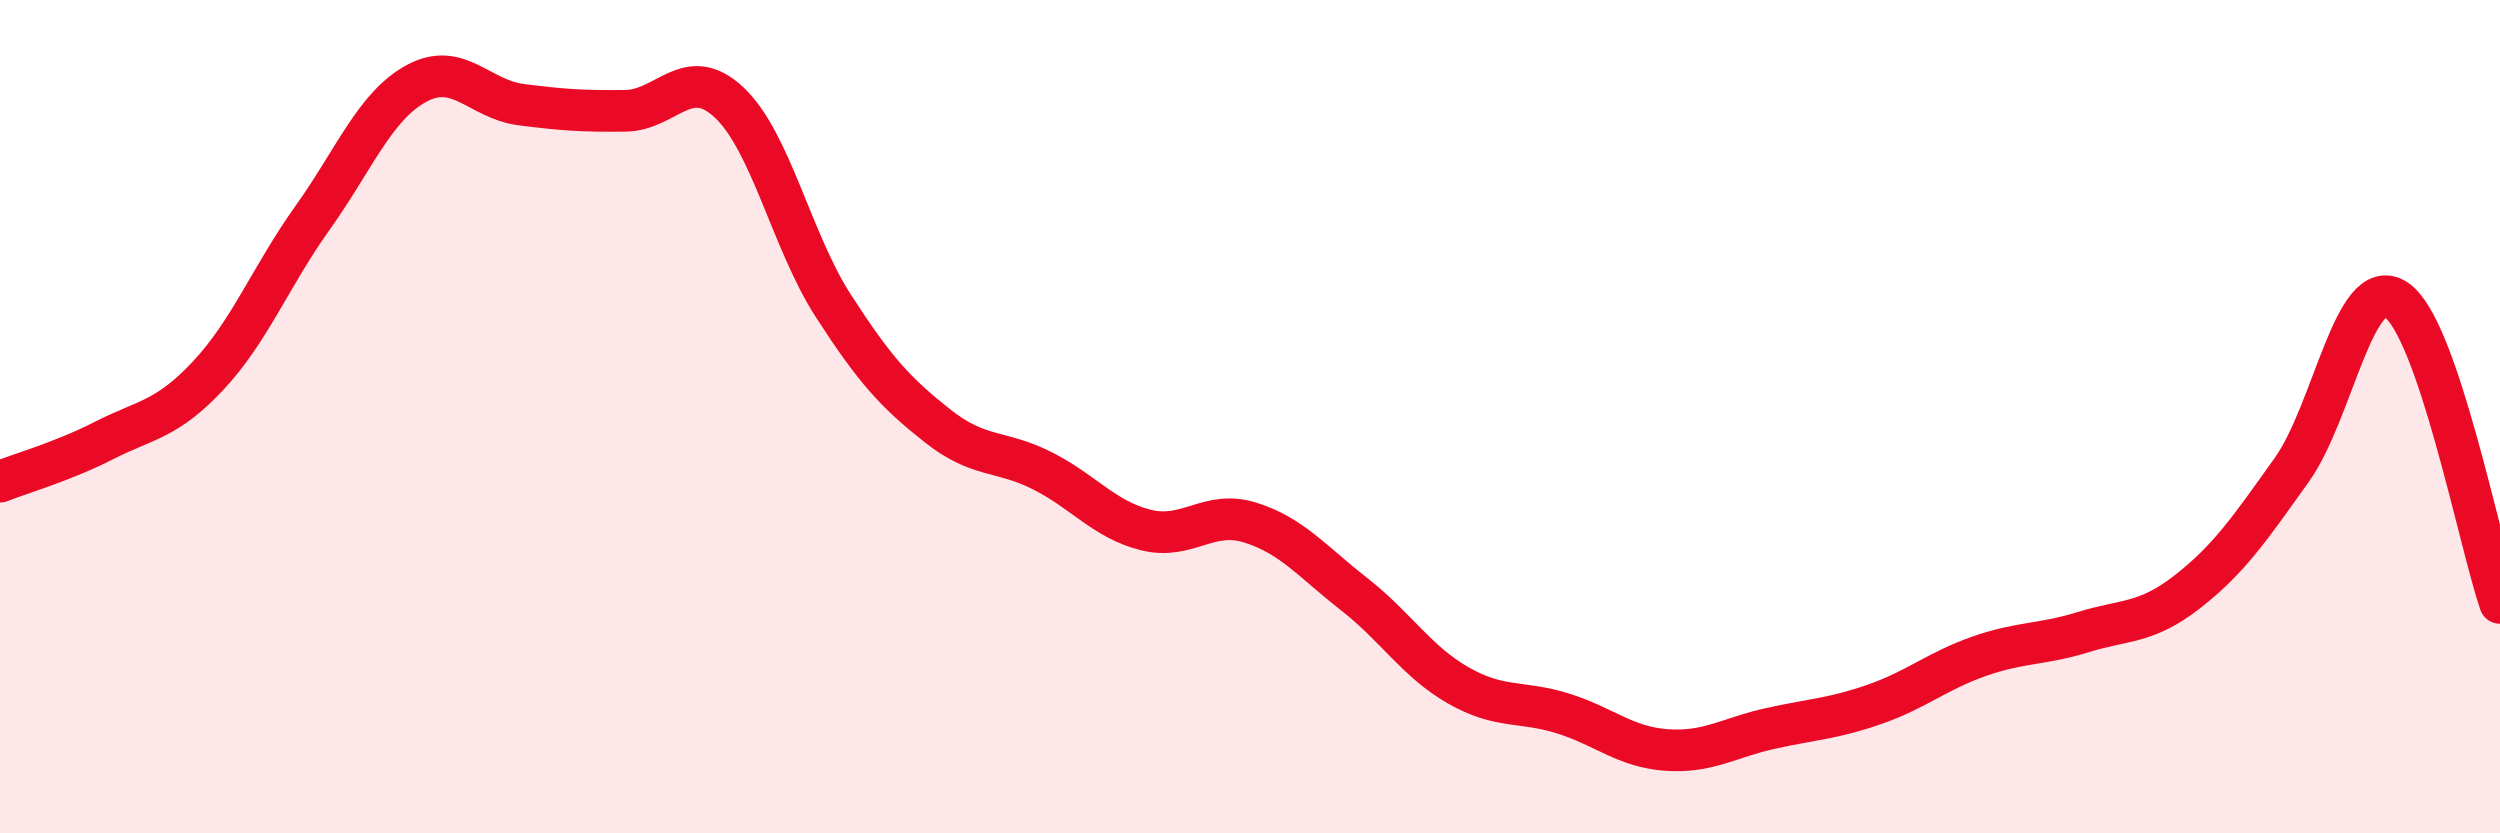
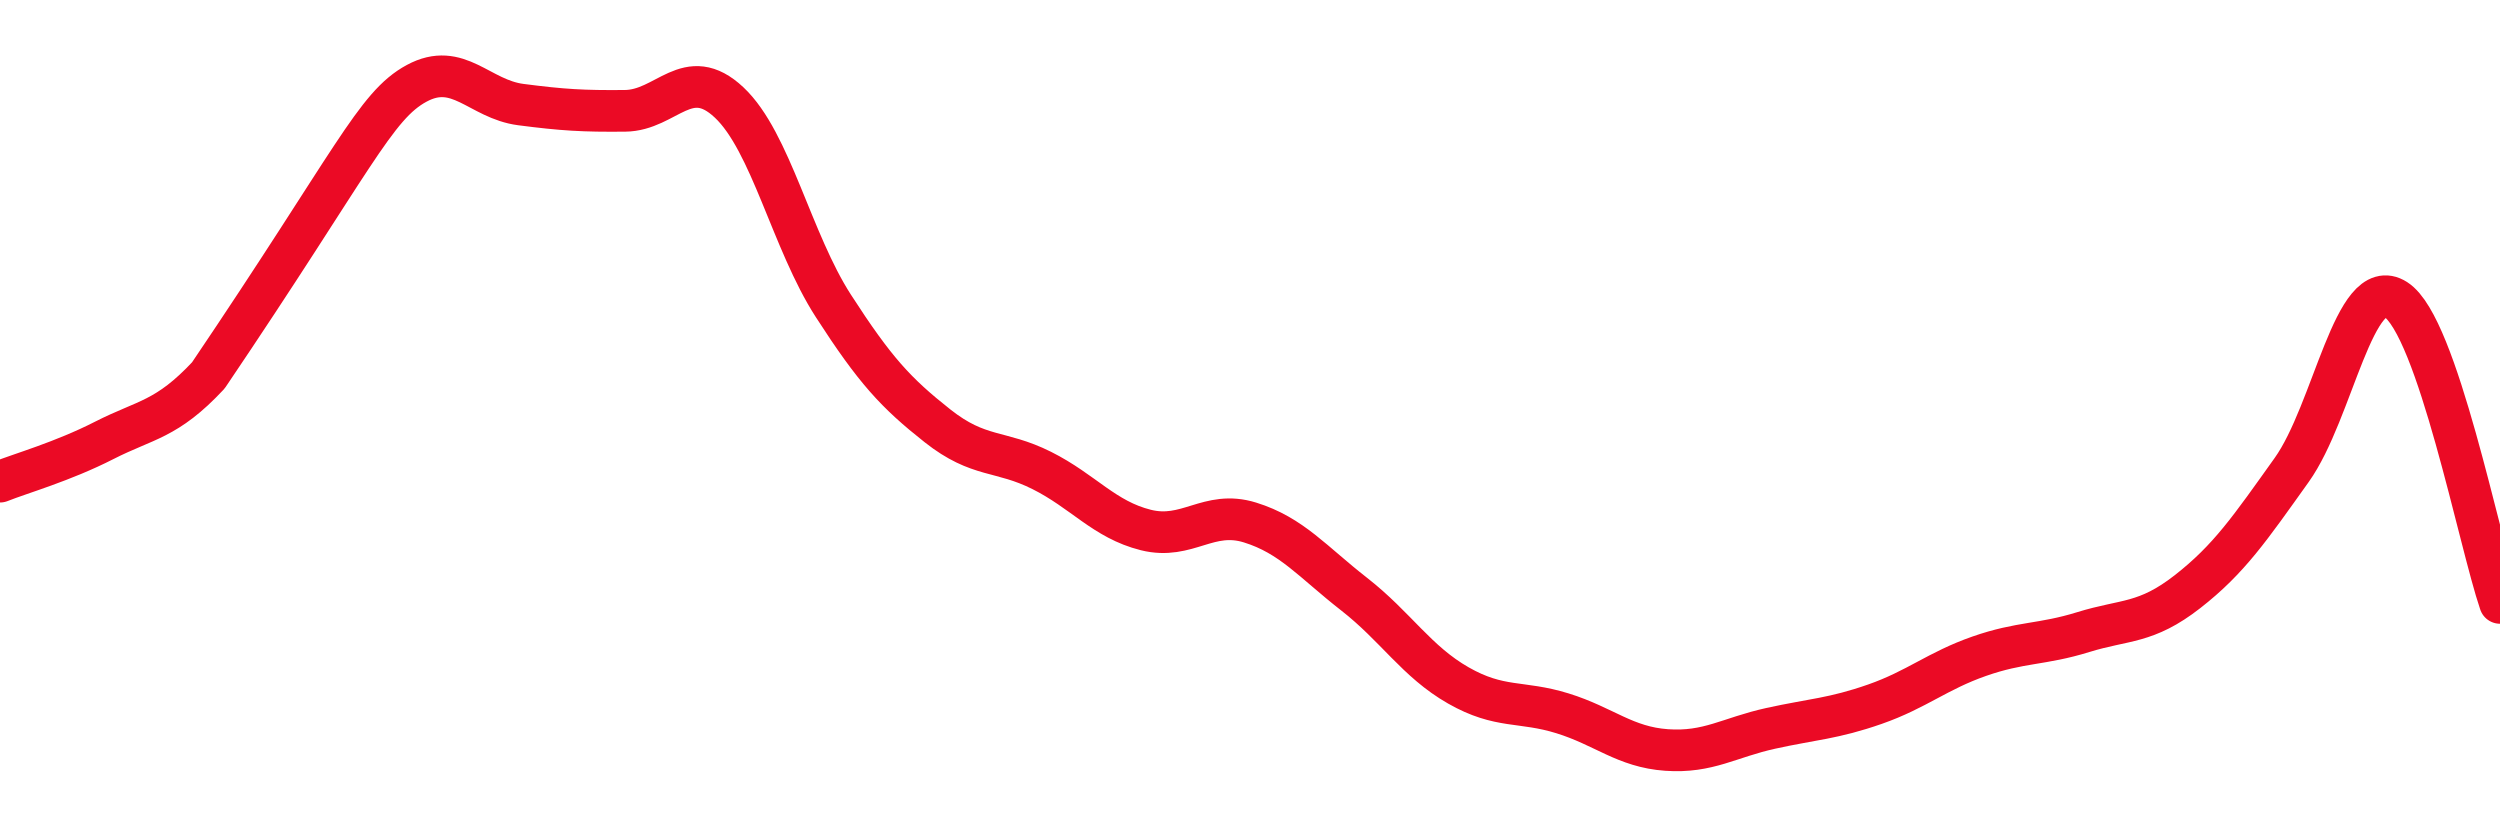
<svg xmlns="http://www.w3.org/2000/svg" width="60" height="20" viewBox="0 0 60 20">
-   <path d="M 0,11.56 C 0.5,11.36 1.5,11.08 2.5,10.57 C 3.5,10.06 4,10.08 5,9.01 C 6,7.94 6.5,6.63 7.5,5.23 C 8.5,3.83 9,2.54 10,2 C 11,1.46 11.5,2.38 12.5,2.51 C 13.5,2.64 14,2.67 15,2.66 C 16,2.65 16.5,1.52 17.5,2.46 C 18.5,3.4 19,5.79 20,7.34 C 21,8.89 21.5,9.43 22.5,10.22 C 23.5,11.01 24,10.79 25,11.29 C 26,11.79 26.5,12.47 27.5,12.72 C 28.5,12.97 29,12.23 30,12.54 C 31,12.85 31.5,13.48 32.5,14.26 C 33.5,15.04 34,15.88 35,16.45 C 36,17.02 36.5,16.81 37.5,17.12 C 38.5,17.43 39,17.93 40,18 C 41,18.07 41.5,17.7 42.5,17.48 C 43.5,17.26 44,17.25 45,16.9 C 46,16.55 46.5,16.1 47.5,15.75 C 48.5,15.4 49,15.48 50,15.17 C 51,14.86 51.5,14.98 52.5,14.2 C 53.5,13.42 54,12.68 55,11.28 C 56,9.88 56.5,6.55 57.5,7.19 C 58.5,7.83 59.5,13.01 60,14.47L60 20L0 20Z" fill="#EB0A25" opacity="0.1" stroke-linecap="round" stroke-linejoin="round" />
-   <path d="M 0,11.56 C 0.5,11.36 1.5,11.08 2.5,10.57 C 3.5,10.06 4,10.08 5,9.01 C 6,7.94 6.5,6.63 7.5,5.23 C 8.5,3.83 9,2.54 10,2 C 11,1.46 11.5,2.38 12.5,2.51 C 13.5,2.64 14,2.67 15,2.66 C 16,2.65 16.5,1.52 17.5,2.46 C 18.5,3.4 19,5.79 20,7.34 C 21,8.89 21.5,9.43 22.5,10.22 C 23.5,11.01 24,10.79 25,11.29 C 26,11.79 26.5,12.47 27.5,12.72 C 28.5,12.97 29,12.23 30,12.54 C 31,12.85 31.5,13.48 32.5,14.26 C 33.5,15.04 34,15.88 35,16.45 C 36,17.02 36.5,16.81 37.5,17.12 C 38.5,17.43 39,17.93 40,18 C 41,18.07 41.5,17.7 42.5,17.48 C 43.5,17.26 44,17.25 45,16.9 C 46,16.55 46.5,16.1 47.5,15.75 C 48.5,15.4 49,15.48 50,15.17 C 51,14.86 51.5,14.98 52.5,14.2 C 53.5,13.42 54,12.68 55,11.28 C 56,9.88 56.5,6.55 57.5,7.19 C 58.5,7.83 59.5,13.01 60,14.47" stroke="#EB0A25" stroke-width="1" fill="none" stroke-linecap="round" stroke-linejoin="round" />
+   <path d="M 0,11.56 C 0.5,11.36 1.5,11.08 2.5,10.57 C 3.5,10.06 4,10.08 5,9.01 C 8.5,3.83 9,2.54 10,2 C 11,1.46 11.5,2.38 12.5,2.51 C 13.5,2.64 14,2.67 15,2.66 C 16,2.65 16.5,1.52 17.5,2.46 C 18.5,3.4 19,5.79 20,7.34 C 21,8.89 21.5,9.43 22.5,10.22 C 23.5,11.01 24,10.79 25,11.29 C 26,11.79 26.5,12.47 27.5,12.72 C 28.5,12.97 29,12.23 30,12.54 C 31,12.85 31.5,13.48 32.5,14.26 C 33.5,15.04 34,15.88 35,16.45 C 36,17.02 36.5,16.81 37.5,17.12 C 38.5,17.43 39,17.93 40,18 C 41,18.07 41.5,17.7 42.5,17.48 C 43.5,17.26 44,17.25 45,16.9 C 46,16.55 46.5,16.1 47.5,15.75 C 48.5,15.4 49,15.48 50,15.17 C 51,14.86 51.5,14.98 52.5,14.2 C 53.5,13.42 54,12.68 55,11.28 C 56,9.88 56.5,6.55 57.5,7.19 C 58.5,7.83 59.5,13.01 60,14.47" stroke="#EB0A25" stroke-width="1" fill="none" stroke-linecap="round" stroke-linejoin="round" />
</svg>